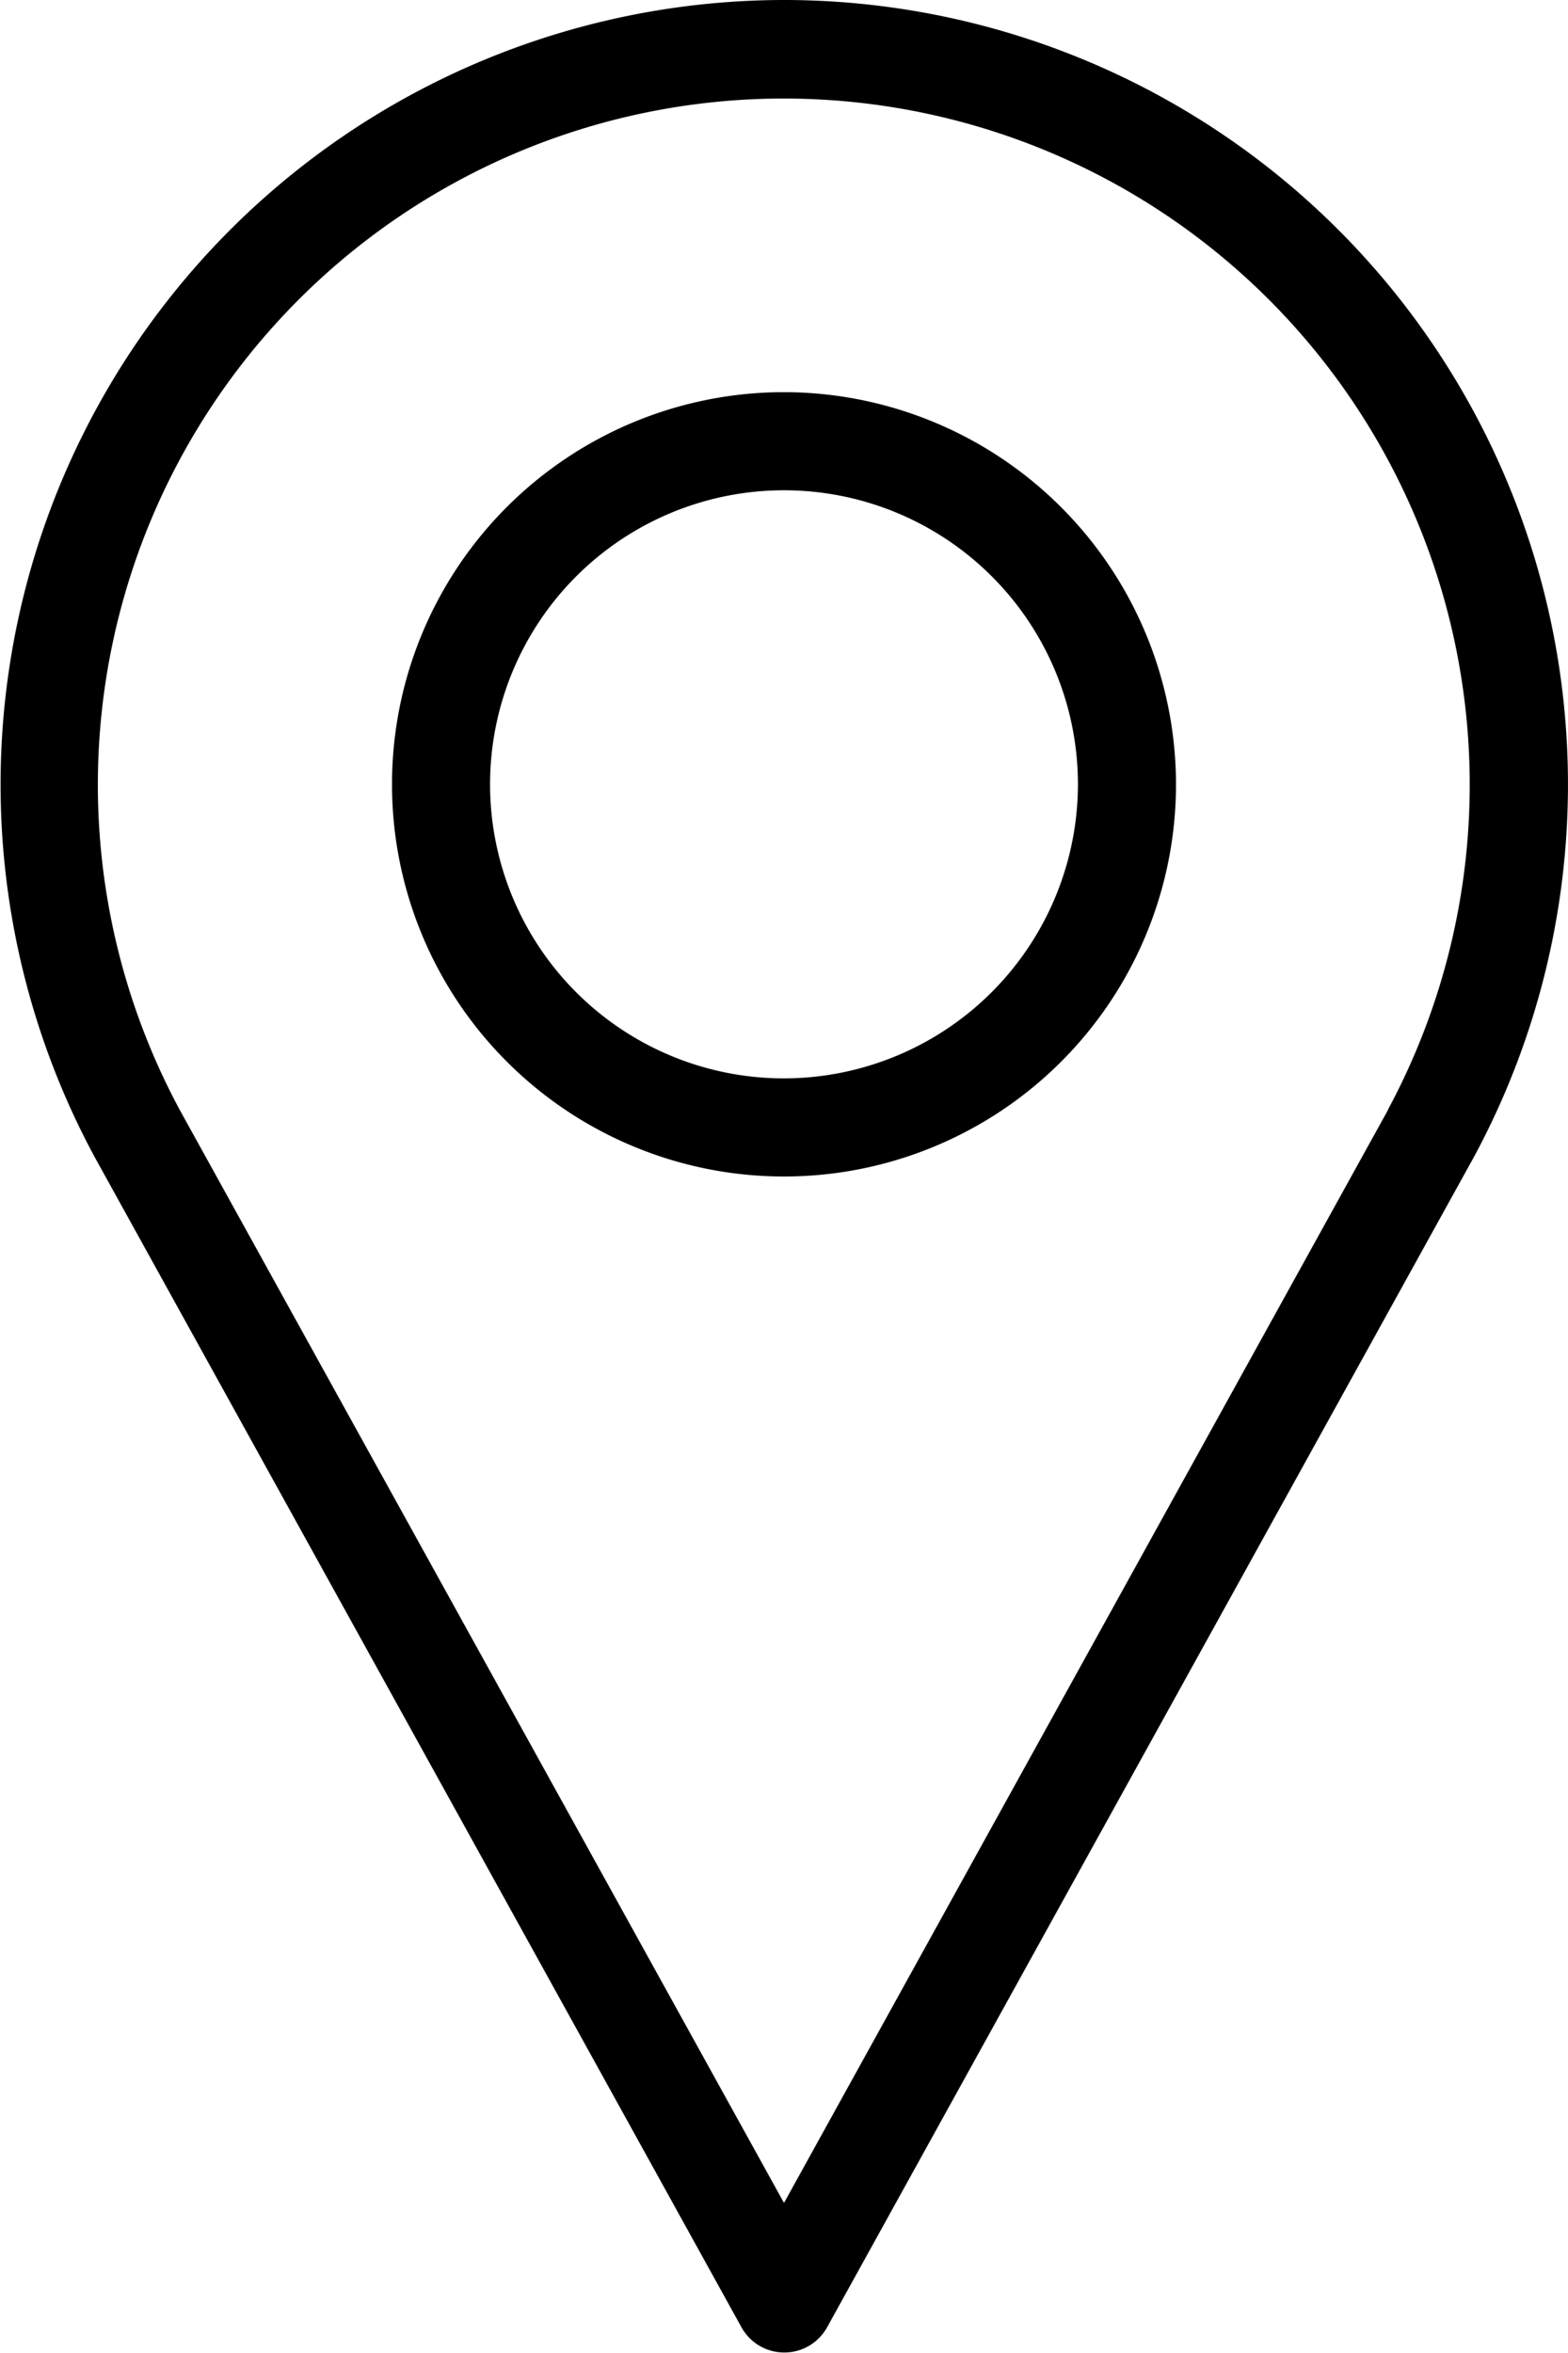
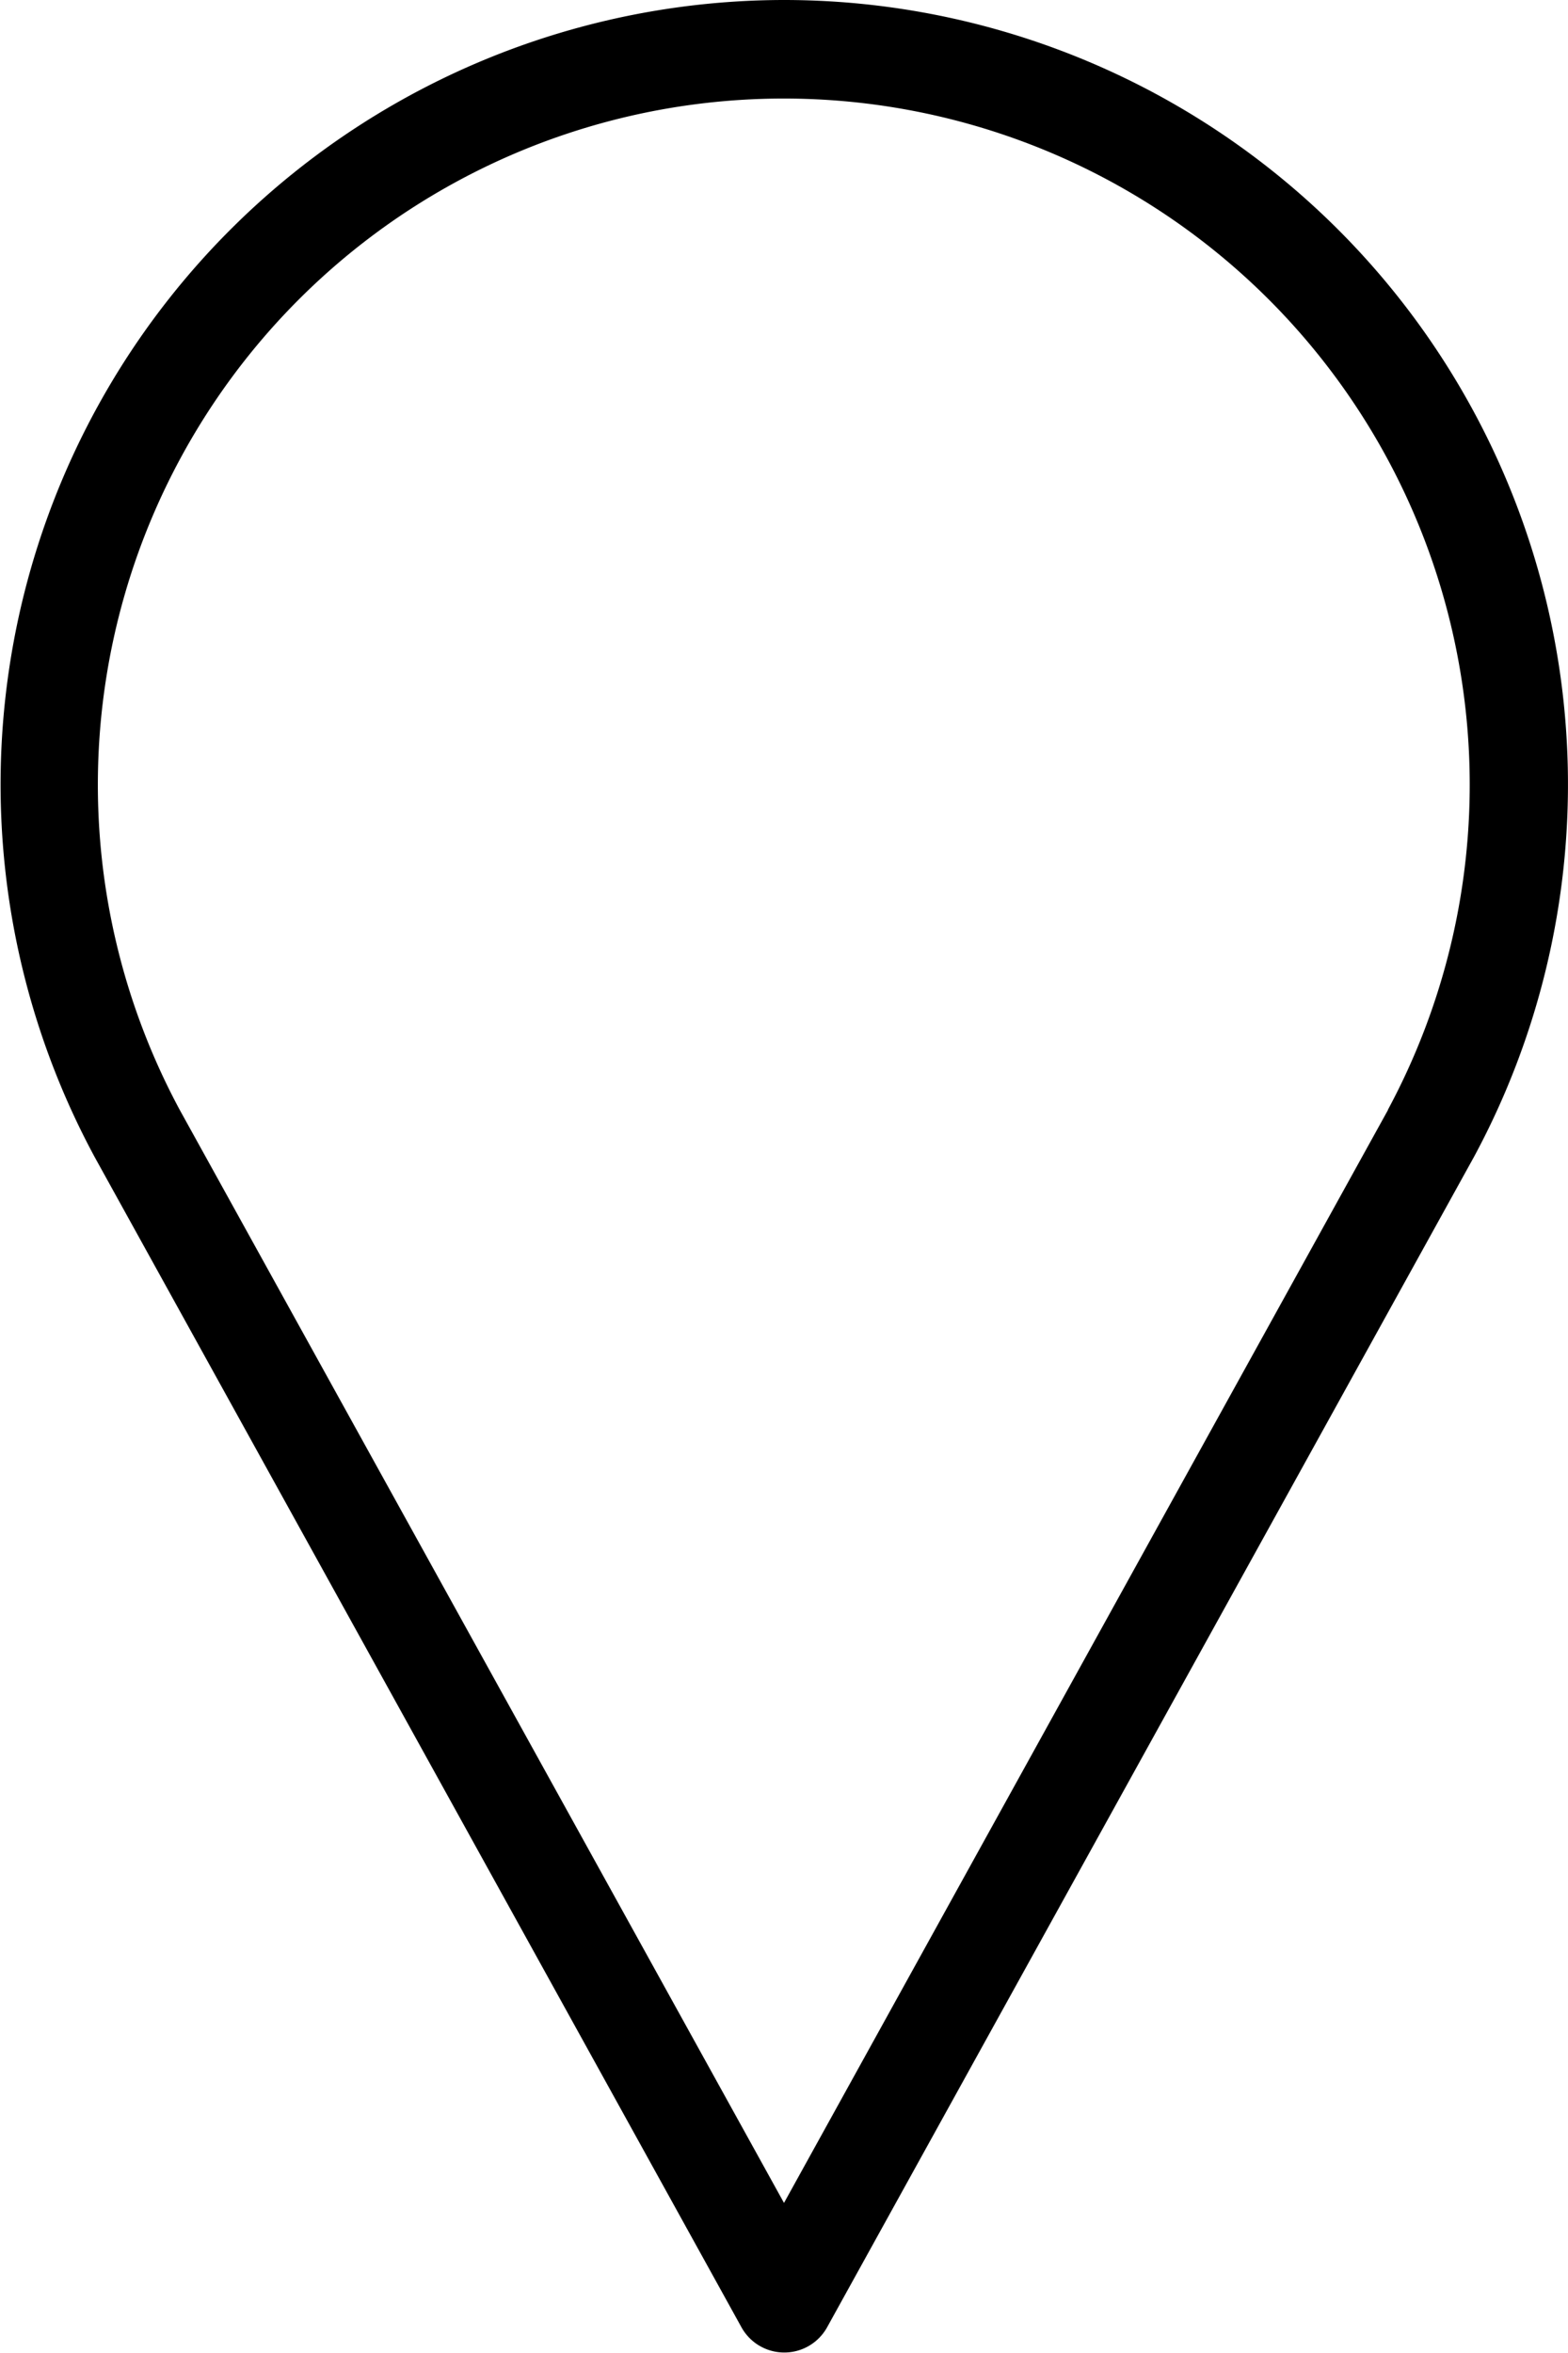
<svg xmlns="http://www.w3.org/2000/svg" width="11.048" height="16.572" viewBox="0 0 11.048 16.572" fill="#000000">
  <g transform="translate(-85.333)">
    <g transform="translate(85.333)">
      <path d="M90.857,0A5.525,5.525,0,0,0,86,8.149l4.559,8.245a.345.345,0,0,0,.6,0l4.56-8.247A5.525,5.525,0,0,0,90.857,0Zm4.257,7.815-4.257,7.7L86.6,7.818a4.833,4.833,0,1,1,8.511,0Z" transform="translate(-85.333)" />
-       <path d="M173.429,85.333a2.762,2.762,0,1,0,2.762,2.762A2.765,2.765,0,0,0,173.429,85.333Zm0,4.833a2.071,2.071,0,1,1,2.071-2.071A2.074,2.074,0,0,1,173.429,90.166Z" transform="translate(-167.905 -82.571)" />
    </g>
  </g>
</svg>